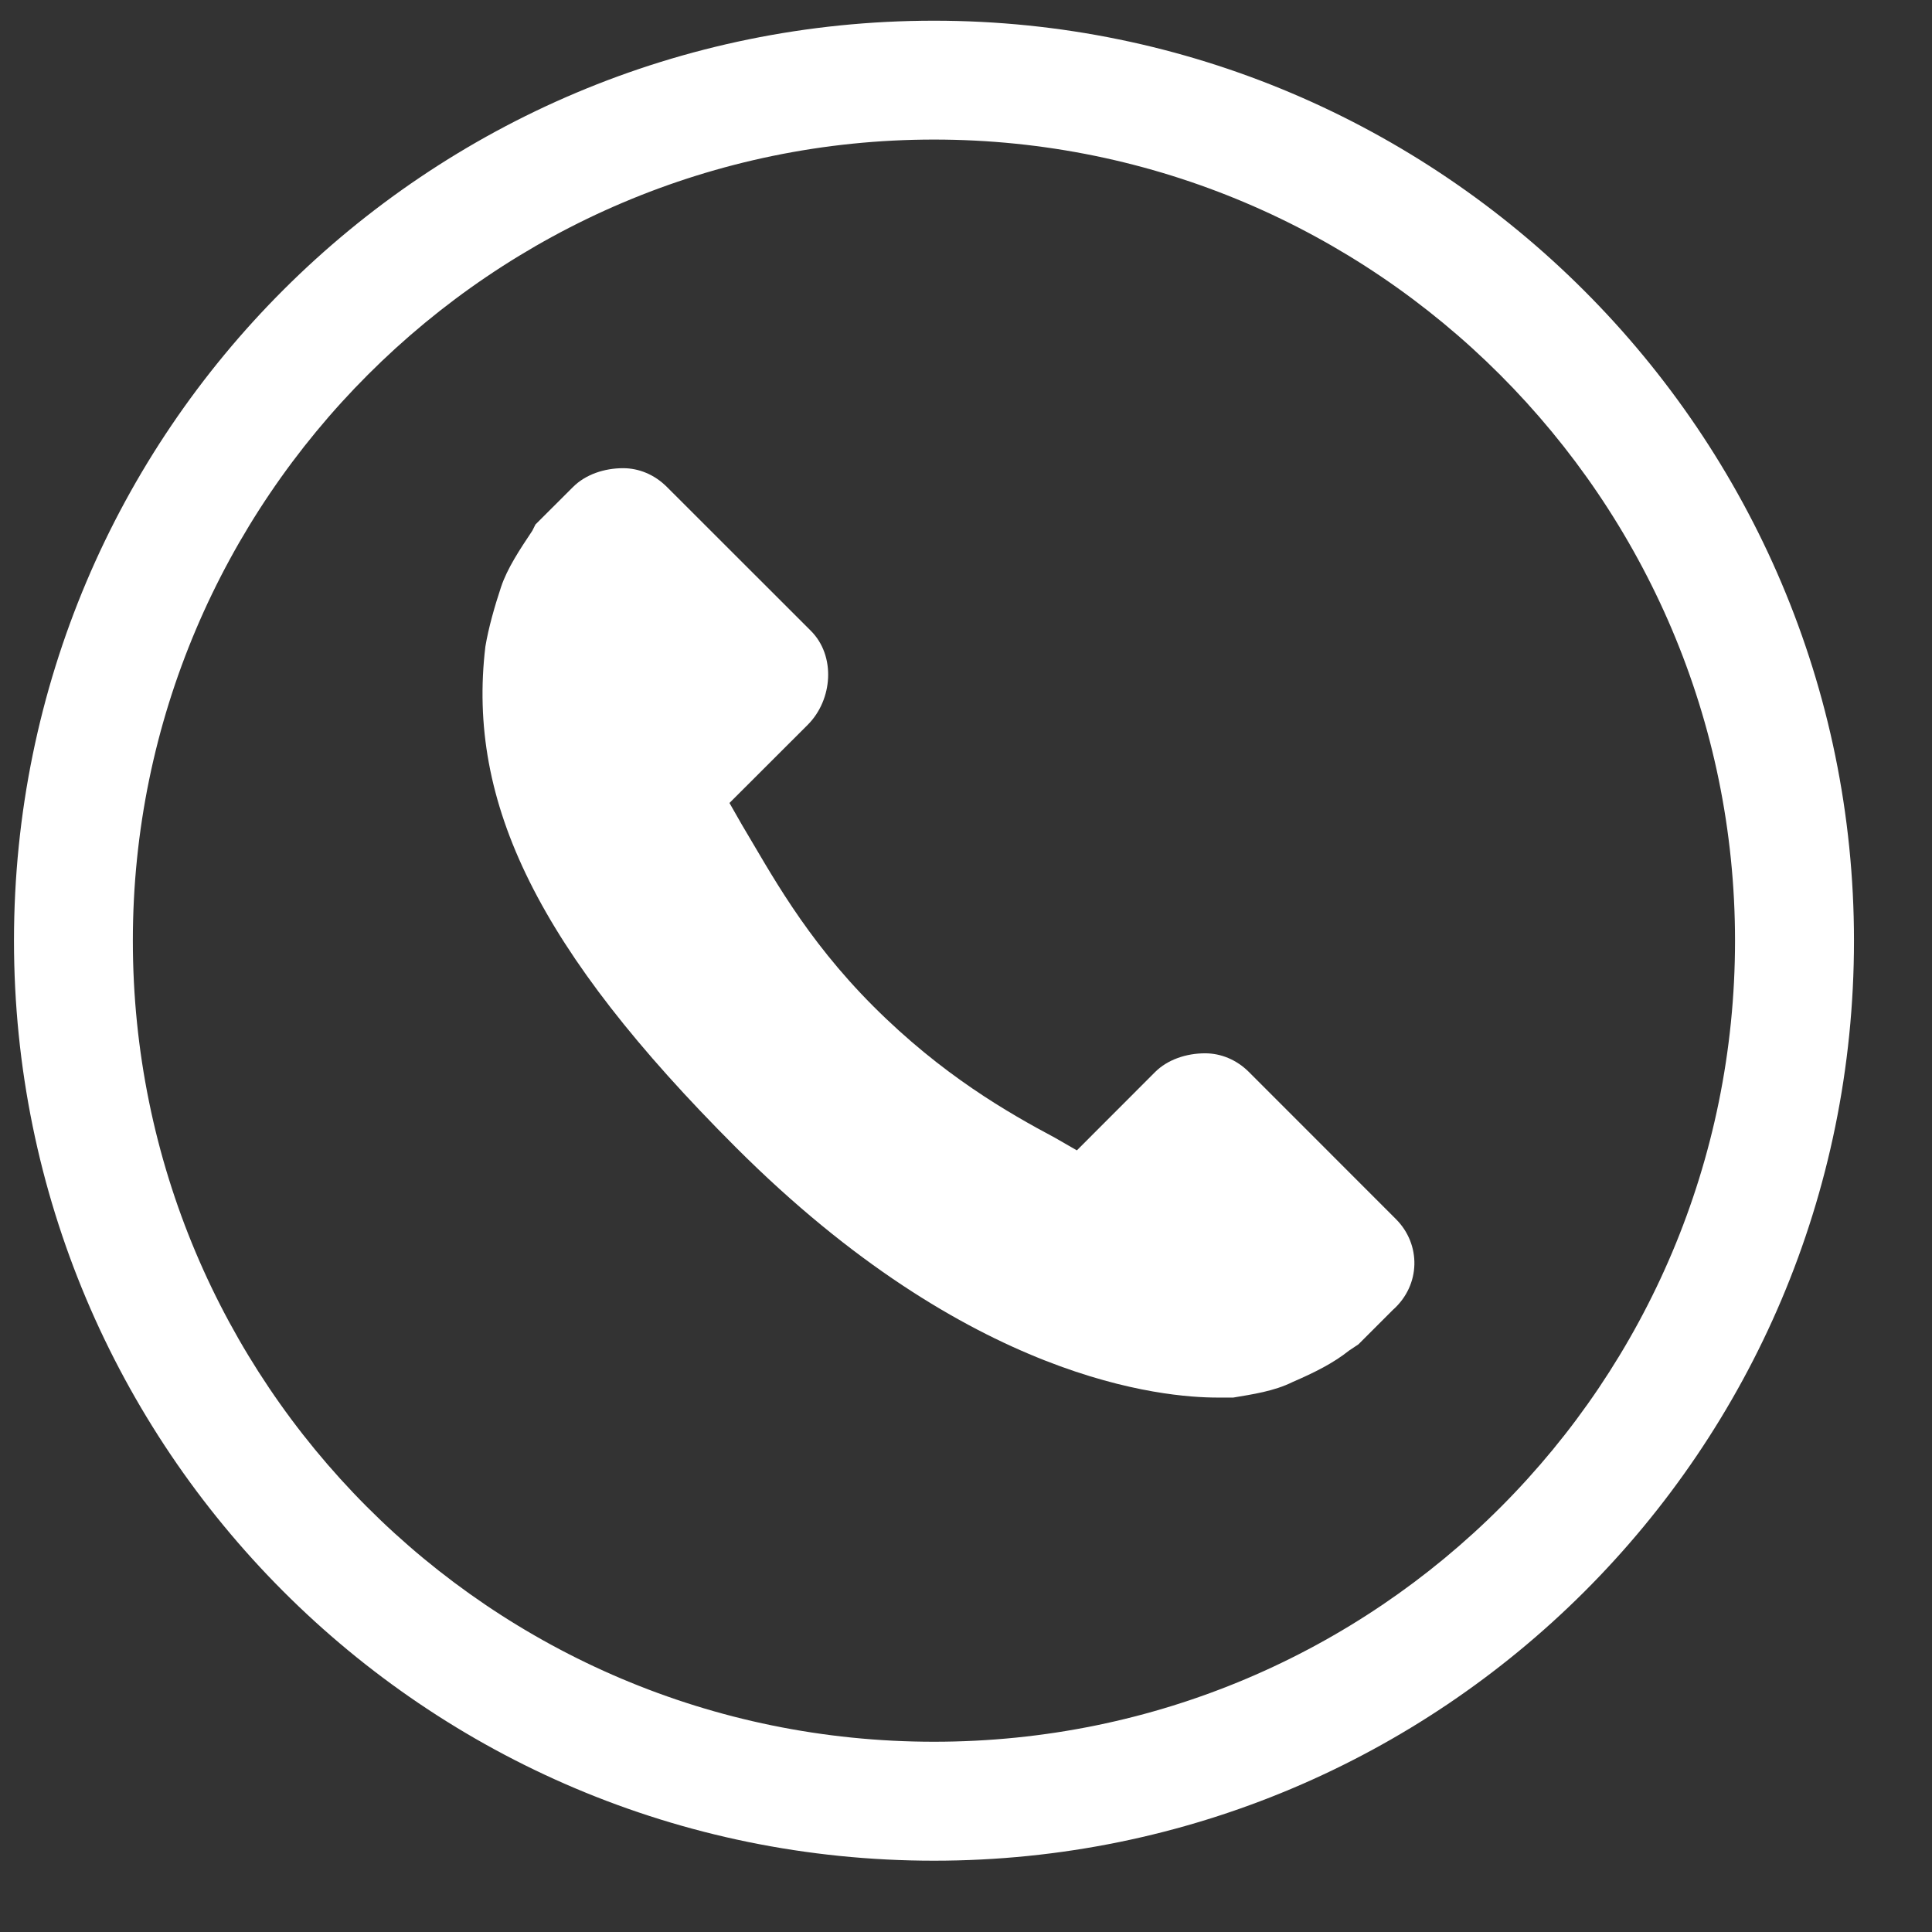
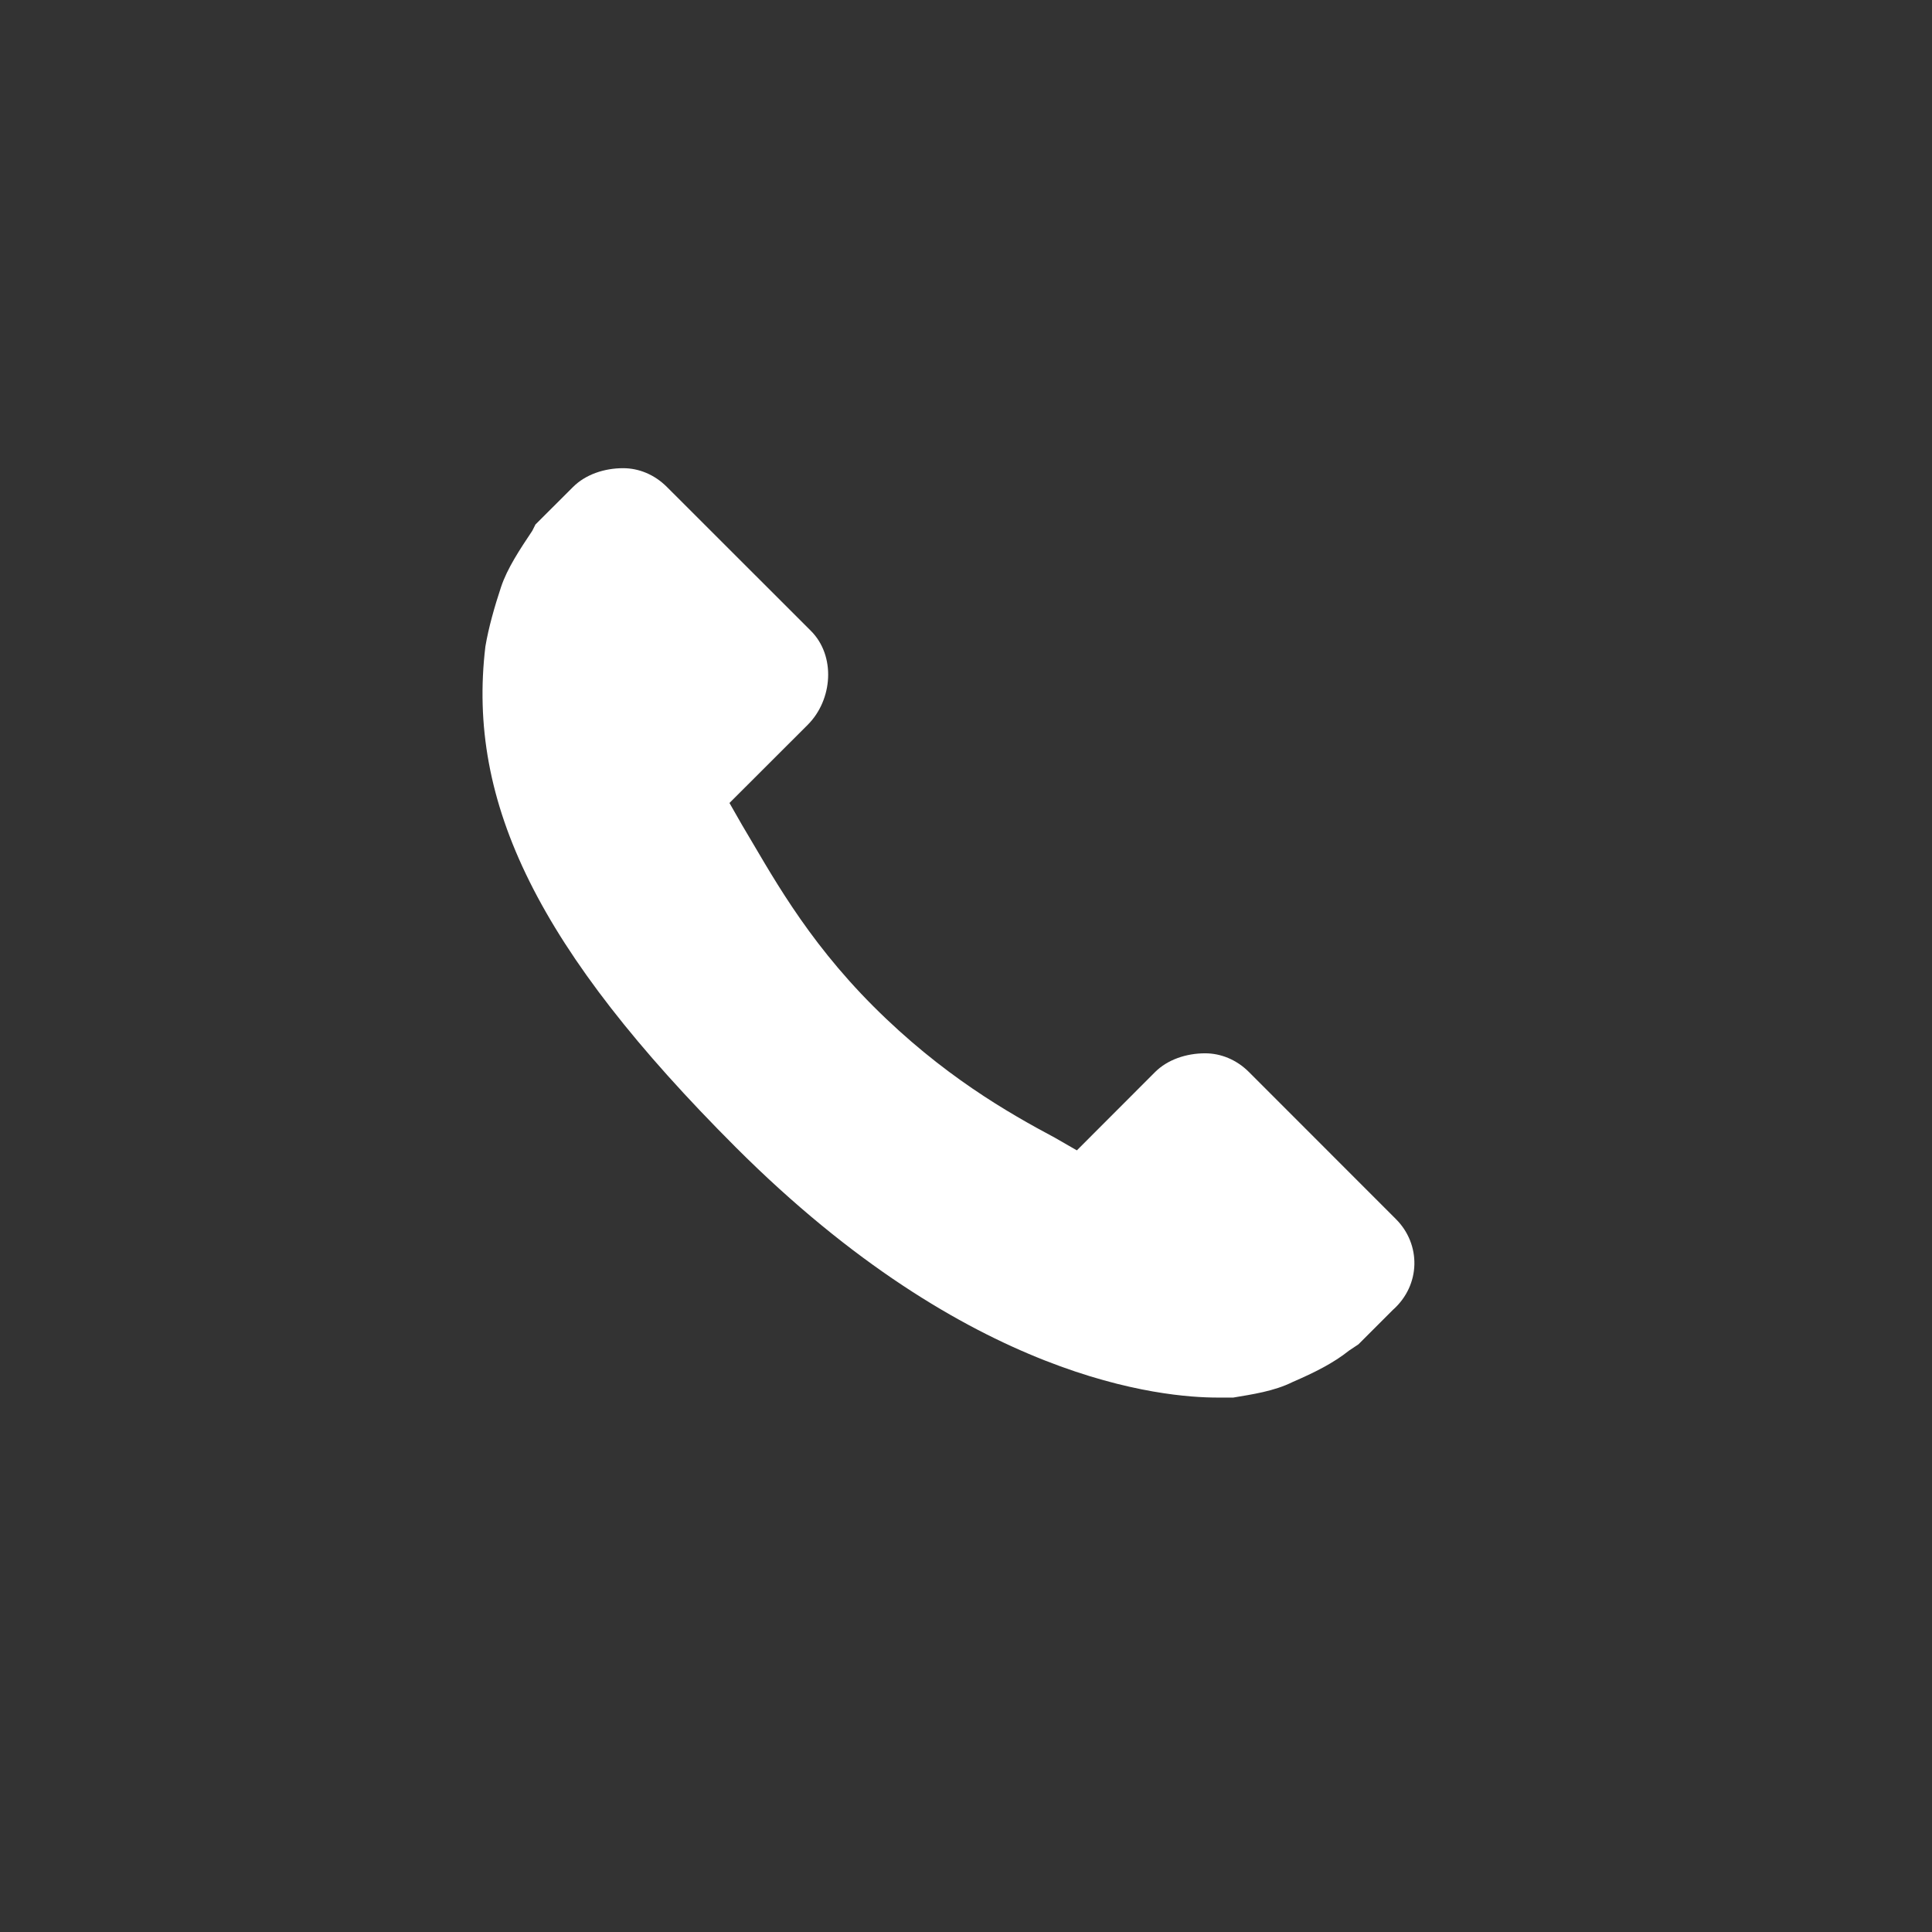
<svg xmlns="http://www.w3.org/2000/svg" id="Untitled-Str%E1nka%201" viewBox="0 0 21 21" style="background-color:#ffffff00" version="1.1" xml:space="preserve" x="0px" y="0px" width="21px" height="21px">
  <rect x="0" y="0" width="21" height="21" fill="#333333" stroke="none" />
  <g id="Vrstva%201">
    <g>
      <g>
-         <path d="M 10.152 0.225 C 4.642 0.225 0.152 4.68 0.152 10.225 C 0.152 15.735 4.608 20.225 10.152 20.225 C 15.662 20.225 20.152 15.769 20.152 10.225 C 20.152 4.714 15.662 0.225 10.152 0.225 L 10.152 0.225 ZM 10.152 18.932 C 5.322 18.932 1.444 15.021 1.444 10.225 C 1.444 5.429 5.356 1.517 10.152 1.517 C 14.948 1.517 18.859 5.429 18.859 10.225 C 18.859 15.021 14.982 18.932 10.152 18.932 L 10.152 18.932 Z" fill="#ffffff" />
-       </g>
+         </g>
      <g>
        <path d="M 15.174 13.252 L 13.576 11.653 C 13.44 11.517 13.269 11.449 13.099 11.449 C 12.895 11.449 12.691 11.517 12.555 11.653 L 11.705 12.504 L 11.467 12.367 C 10.957 12.095 10.242 11.687 9.494 10.939 C 8.746 10.191 8.371 9.476 8.065 8.966 L 7.929 8.728 L 8.78 7.878 C 9.052 7.606 9.086 7.129 8.814 6.857 L 7.249 5.293 C 7.113 5.157 6.943 5.089 6.773 5.089 C 6.569 5.089 6.365 5.157 6.229 5.293 L 5.82 5.701 L 5.786 5.769 C 5.65 5.973 5.514 6.177 5.446 6.381 C 5.378 6.585 5.31 6.823 5.276 7.027 C 5.072 8.728 5.854 10.327 7.997 12.47 C 10.548 15.021 12.657 15.191 13.235 15.191 C 13.337 15.191 13.405 15.191 13.405 15.191 C 13.61 15.156 13.848 15.123 14.052 15.021 C 14.29 14.918 14.494 14.816 14.664 14.68 L 14.766 14.612 L 15.14 14.238 C 15.446 13.966 15.446 13.524 15.174 13.252 L 15.174 13.252 Z" fill="#ffffff" />
      </g>
    </g>
  </g>
</svg>